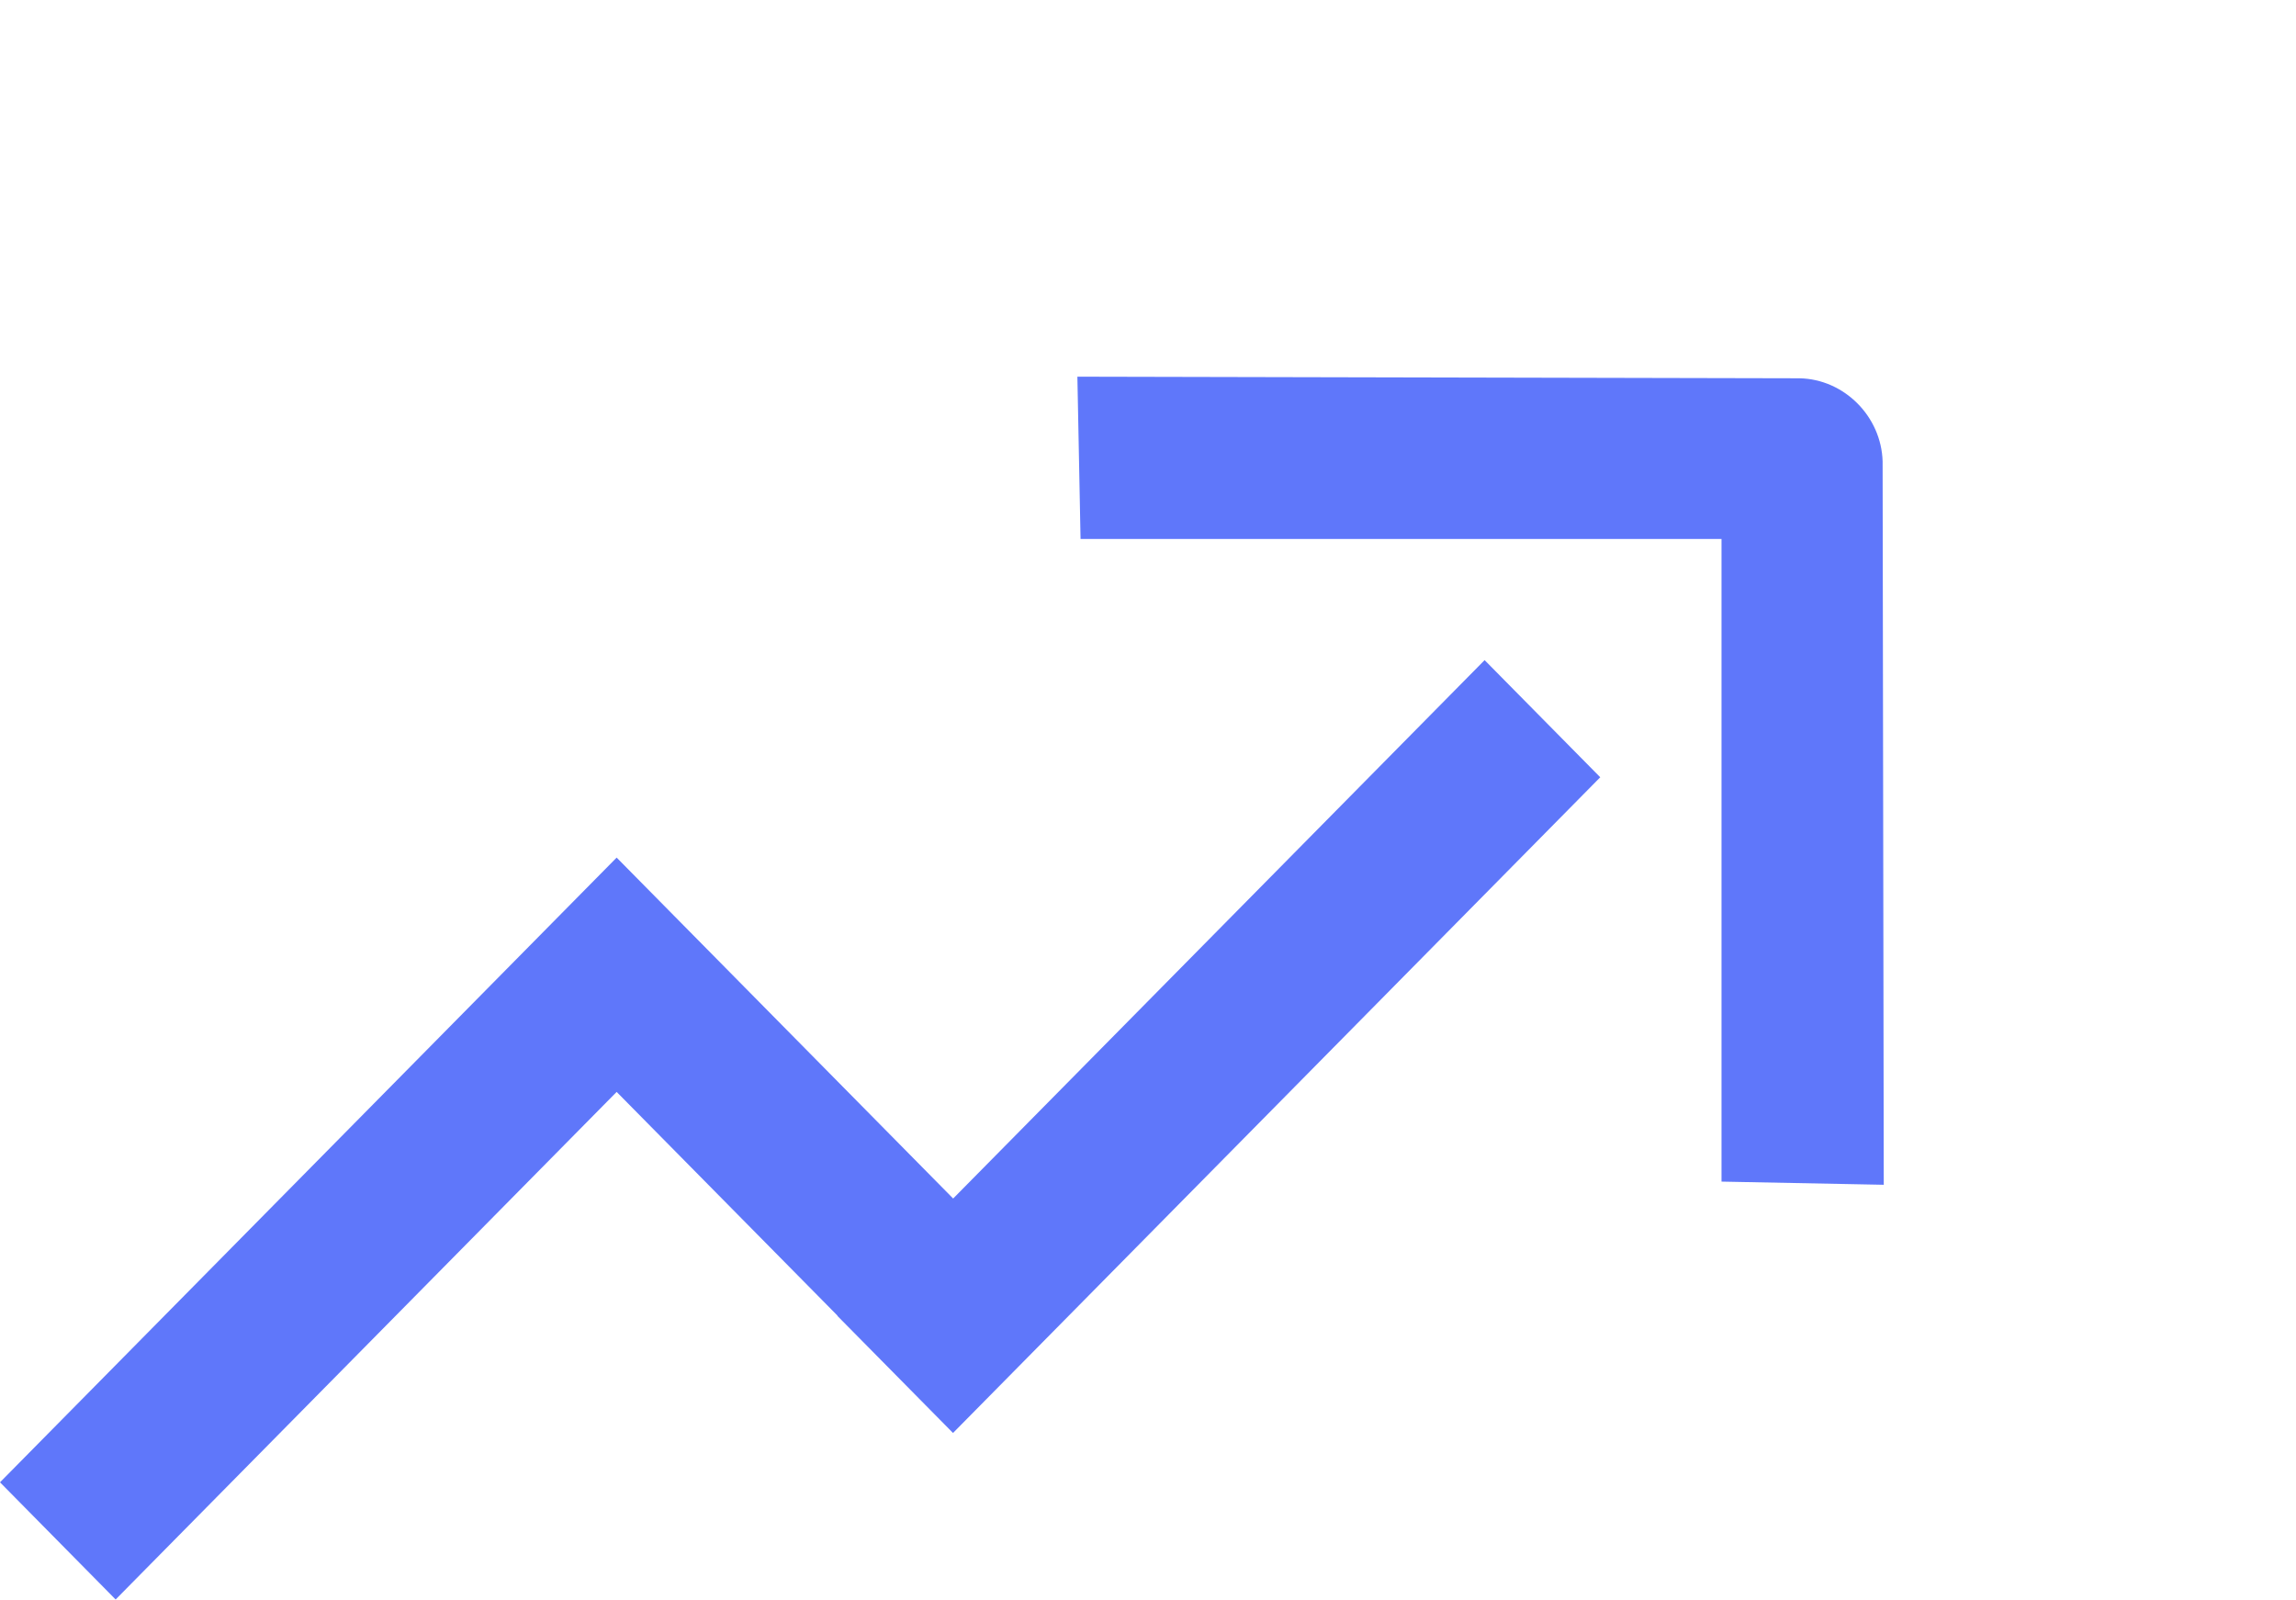
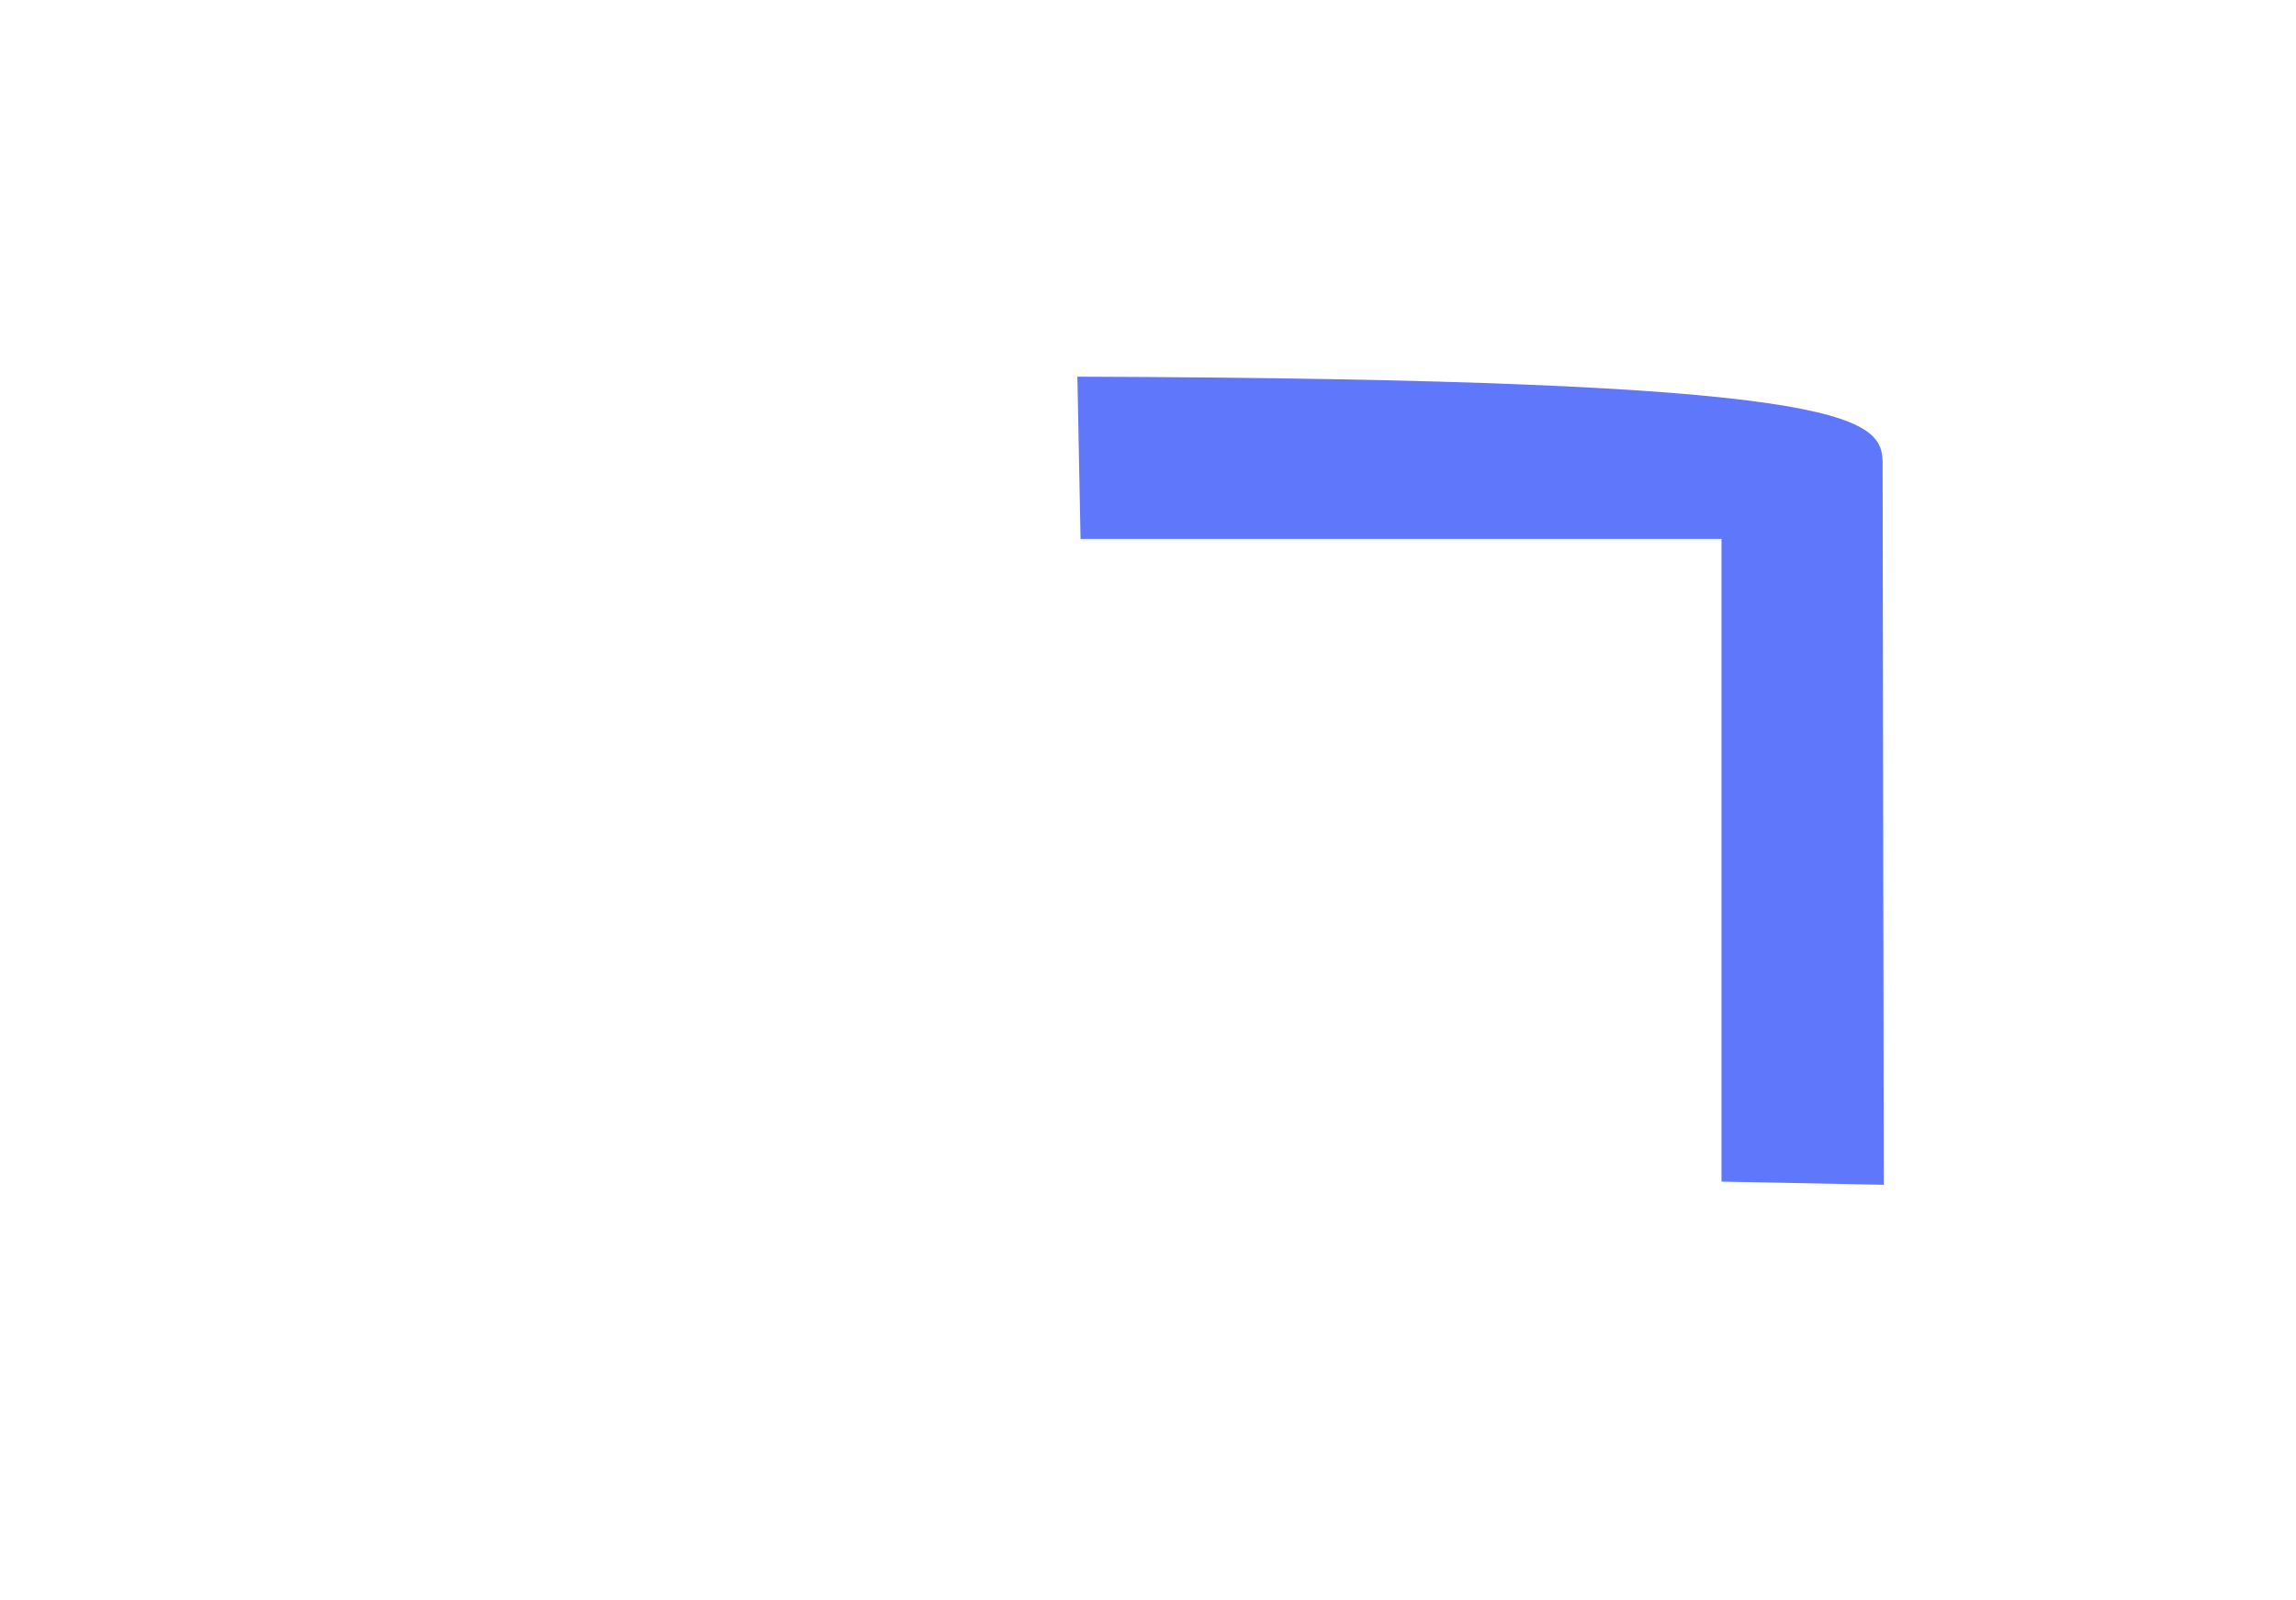
<svg xmlns="http://www.w3.org/2000/svg" width="66" height="46" viewBox="0 0 66 46" fill="none" class="">
-   <path d="M54.15 34.054L49.486 33.963L49.486 15.492L31.061 15.492L30.97 10.827L51.727 10.873C53.01 10.897 54.08 11.967 54.117 13.262L54.15 34.054Z" fill="#5F77FA" />
-   <path fill-rule="evenodd" clip-rule="evenodd" d="M24.075 37.816L24.07 37.821L27.395 41.188L46 22.341L42.676 18.974L27.399 34.449L21.05 28.017L17.726 24.65L0 42.606L3.324 45.974L17.726 31.385L24.075 37.816Z" fill="#5F77FA" />
+   <path d="M54.15 34.054L49.486 33.963L49.486 15.492L31.061 15.492L30.97 10.827C53.01 10.897 54.08 11.967 54.117 13.262L54.15 34.054Z" fill="#5F77FA" />
</svg>